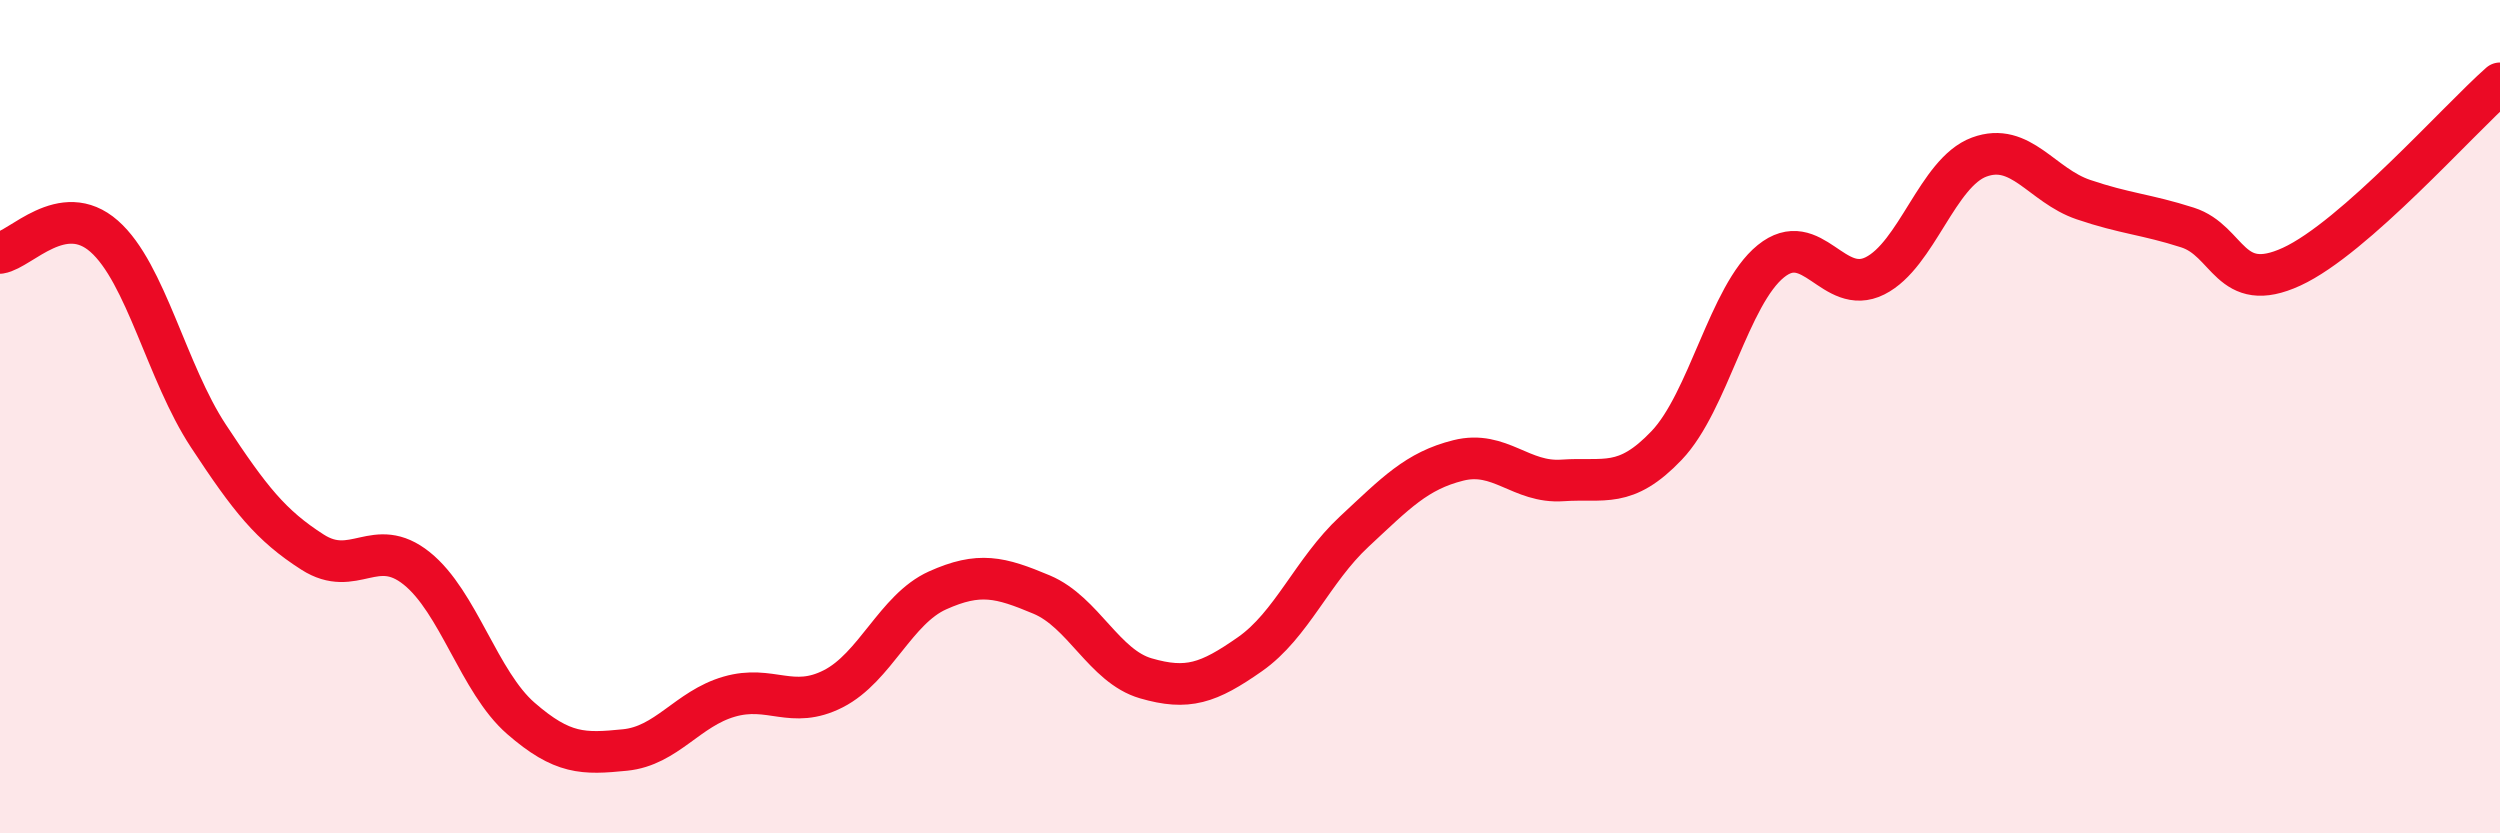
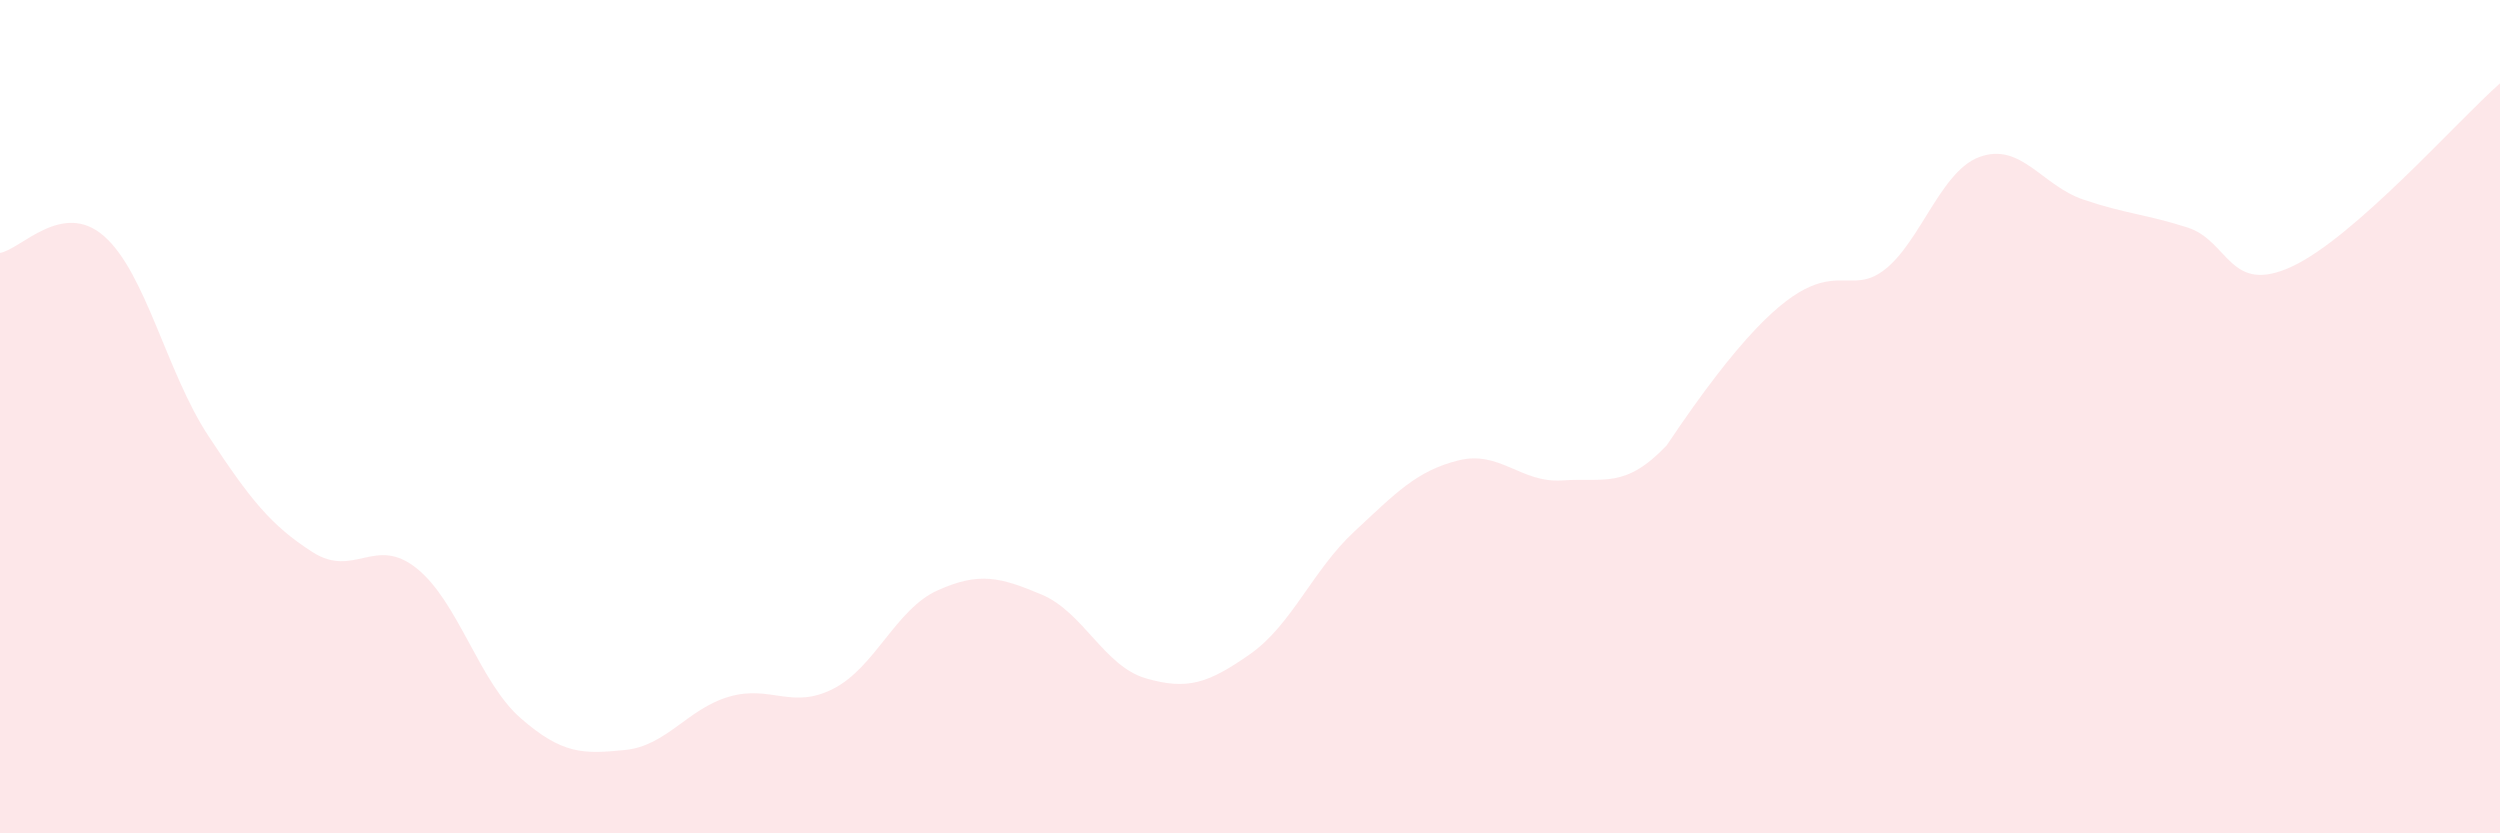
<svg xmlns="http://www.w3.org/2000/svg" width="60" height="20" viewBox="0 0 60 20">
-   <path d="M 0,6.07 C 0.5,5.99 1.5,4.79 2.5,5.67 C 3.5,6.55 4,8.94 5,10.46 C 6,11.98 6.5,12.61 7.5,13.25 C 8.5,13.89 9,12.84 10,13.64 C 11,14.44 11.5,16.37 12.5,17.24 C 13.5,18.11 14,18.1 15,18 C 16,17.9 16.5,17.01 17.5,16.72 C 18.5,16.43 19,17.04 20,16.53 C 21,16.02 21.5,14.62 22.5,14.17 C 23.5,13.72 24,13.85 25,14.27 C 26,14.69 26.5,15.99 27.5,16.28 C 28.5,16.57 29,16.4 30,15.7 C 31,15 31.5,13.69 32.5,12.76 C 33.5,11.83 34,11.3 35,11.05 C 36,10.8 36.5,11.6 37.5,11.53 C 38.5,11.46 39,11.74 40,10.69 C 41,9.64 41.5,7.08 42.5,6.27 C 43.5,5.46 44,7.12 45,6.62 C 46,6.12 46.5,4.14 47.5,3.77 C 48.5,3.4 49,4.45 50,4.79 C 51,5.13 51.5,5.14 52.5,5.46 C 53.5,5.78 53.5,7.09 55,6.4 C 56.5,5.71 59,2.88 60,2L60 20L0 20Z" fill="#EB0A25" opacity="0.1" stroke-linecap="round" stroke-linejoin="round" />
-   <path d="M 0,6.07 C 0.5,5.99 1.5,4.79 2.5,5.67 C 3.5,6.55 4,8.94 5,10.46 C 6,11.98 6.5,12.61 7.5,13.25 C 8.5,13.89 9,12.84 10,13.64 C 11,14.44 11.5,16.37 12.5,17.24 C 13.5,18.11 14,18.1 15,18 C 16,17.9 16.5,17.01 17.5,16.72 C 18.5,16.43 19,17.04 20,16.53 C 21,16.02 21.5,14.62 22.5,14.17 C 23.5,13.72 24,13.85 25,14.27 C 26,14.69 26.5,15.99 27.5,16.28 C 28.5,16.57 29,16.4 30,15.7 C 31,15 31.5,13.69 32.5,12.76 C 33.5,11.83 34,11.3 35,11.05 C 36,10.8 36.5,11.6 37.5,11.53 C 38.5,11.46 39,11.74 40,10.69 C 41,9.64 41.5,7.08 42.5,6.27 C 43.5,5.46 44,7.12 45,6.62 C 46,6.12 46.5,4.14 47.5,3.77 C 48.5,3.4 49,4.45 50,4.79 C 51,5.13 51.5,5.14 52.5,5.46 C 53.5,5.78 53.5,7.09 55,6.4 C 56.5,5.71 59,2.88 60,2" stroke="#EB0A25" stroke-width="1" fill="none" stroke-linecap="round" stroke-linejoin="round" />
+   <path d="M 0,6.07 C 0.5,5.99 1.5,4.79 2.5,5.67 C 3.5,6.55 4,8.94 5,10.46 C 6,11.98 6.5,12.61 7.5,13.25 C 8.5,13.89 9,12.84 10,13.64 C 11,14.44 11.5,16.37 12.5,17.24 C 13.5,18.11 14,18.1 15,18 C 16,17.9 16.5,17.01 17.5,16.72 C 18.5,16.43 19,17.04 20,16.53 C 21,16.02 21.5,14.62 22.5,14.17 C 23.5,13.72 24,13.85 25,14.27 C 26,14.69 26.5,15.99 27.5,16.28 C 28.5,16.57 29,16.4 30,15.7 C 31,15 31.5,13.69 32.5,12.76 C 33.5,11.83 34,11.3 35,11.05 C 36,10.8 36.5,11.6 37.5,11.53 C 38.5,11.46 39,11.74 40,10.69 C 43.5,5.46 44,7.12 45,6.62 C 46,6.12 46.5,4.14 47.5,3.77 C 48.5,3.4 49,4.45 50,4.79 C 51,5.13 51.5,5.14 52.5,5.46 C 53.5,5.78 53.5,7.09 55,6.4 C 56.5,5.71 59,2.88 60,2L60 20L0 20Z" fill="#EB0A25" opacity="0.1" stroke-linecap="round" stroke-linejoin="round" />
</svg>